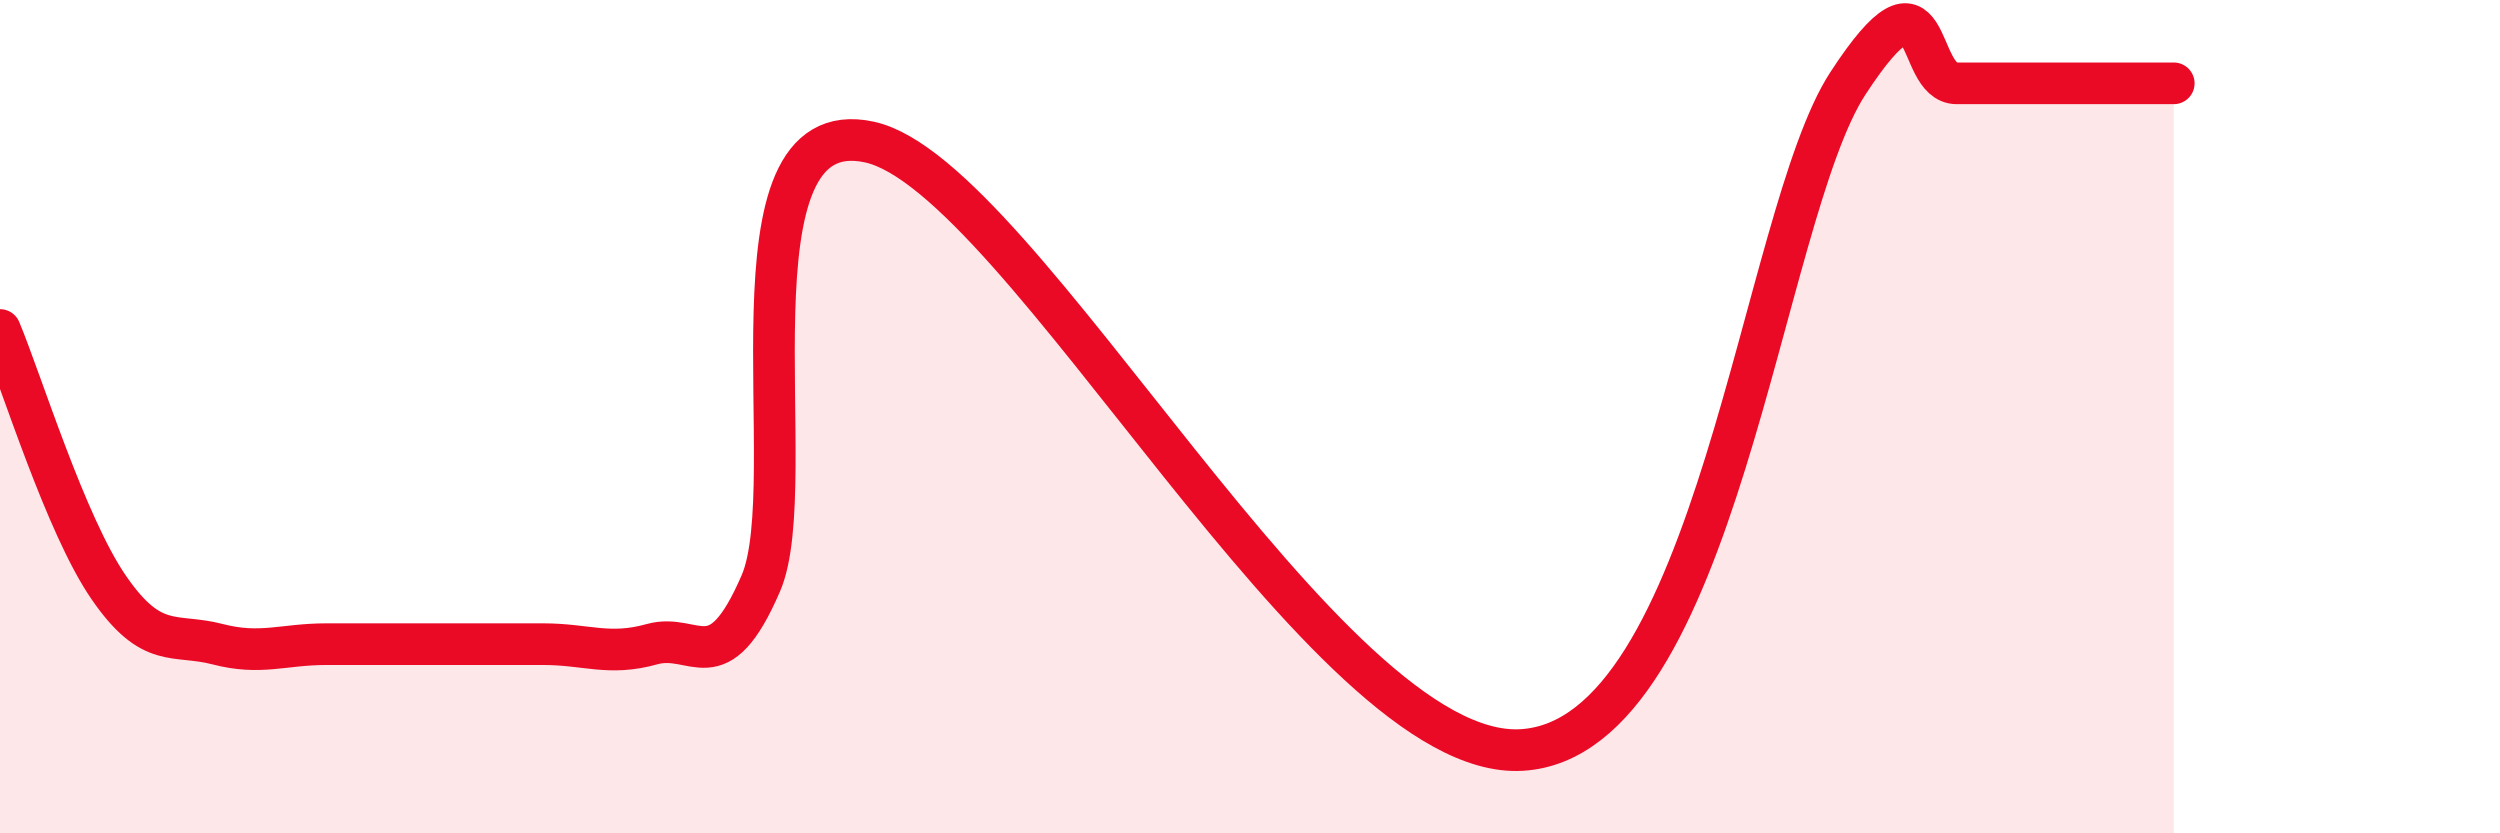
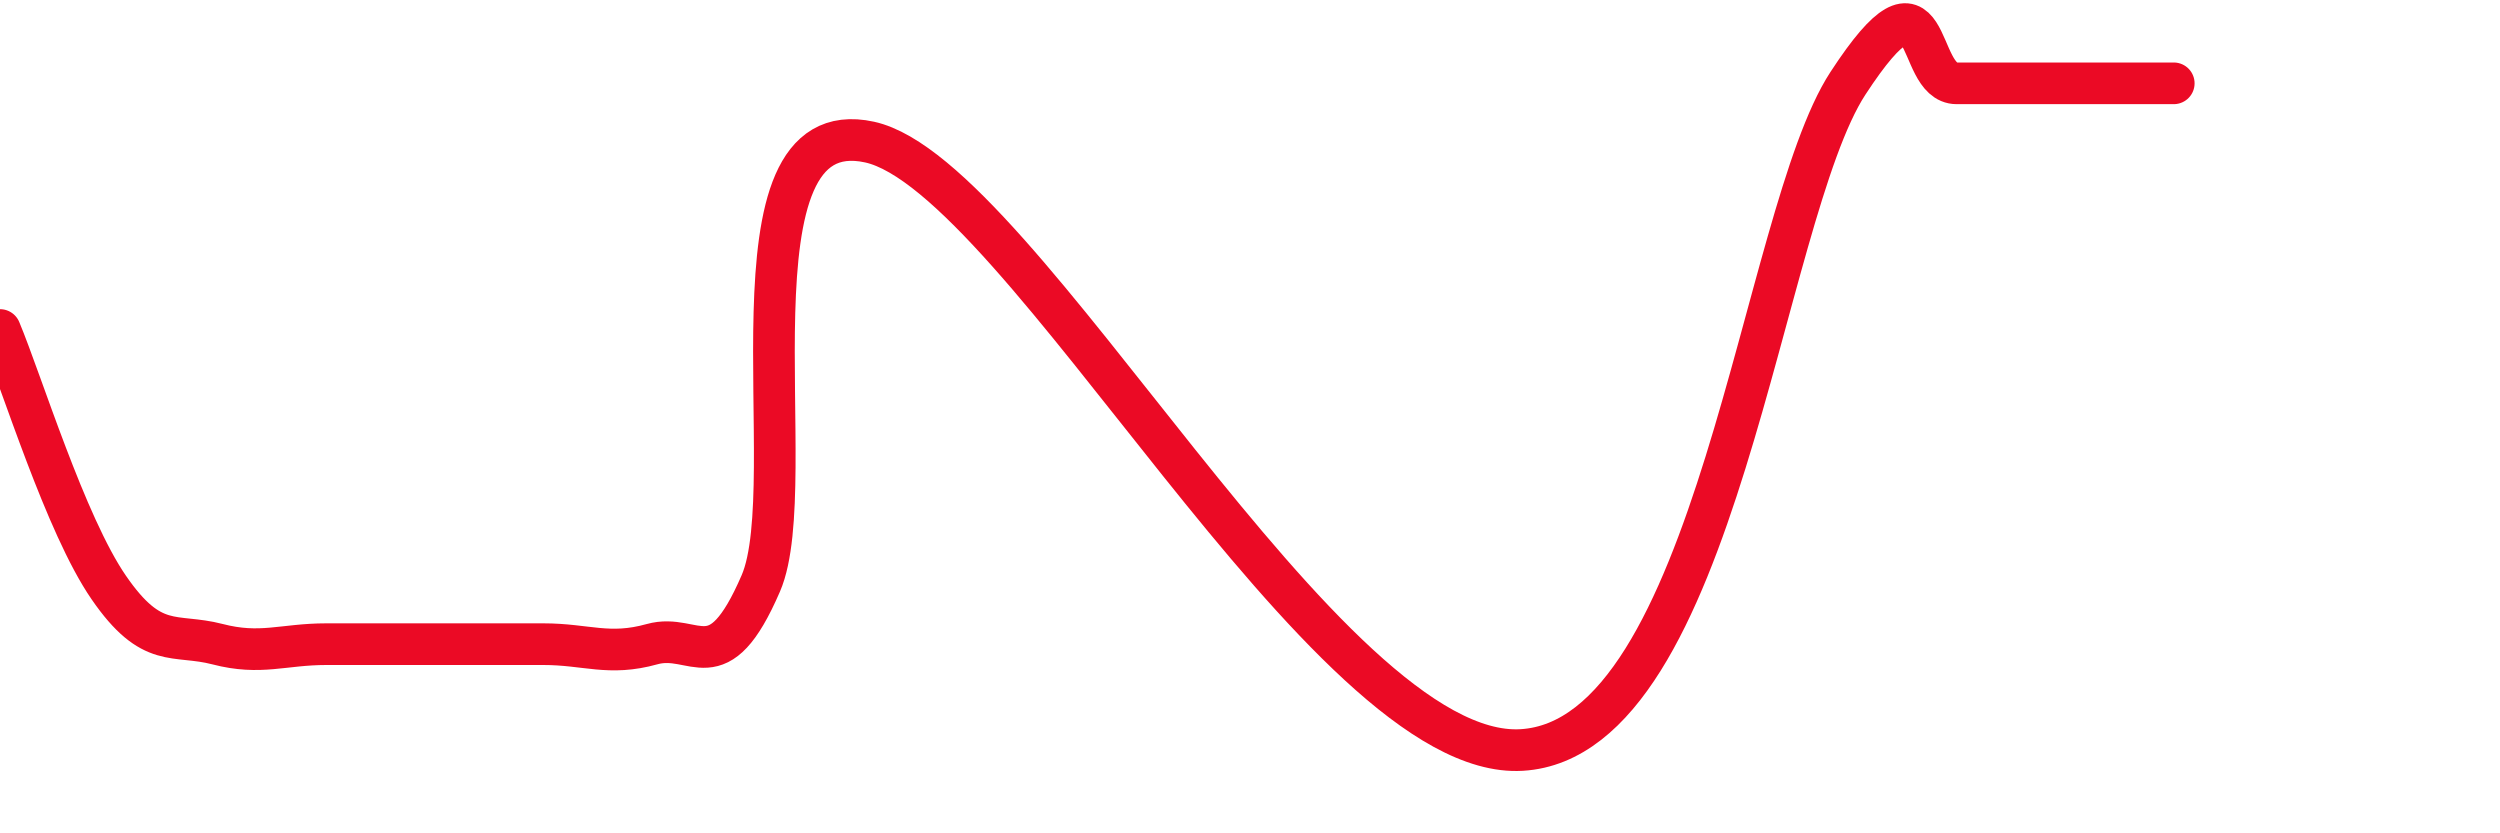
<svg xmlns="http://www.w3.org/2000/svg" width="60" height="20" viewBox="0 0 60 20">
-   <path d="M 0,7.92 C 0.52,9.16 1.57,12.59 2.61,14.1 C 3.65,15.61 4.18,15.19 5.22,15.46 C 6.26,15.73 6.79,15.46 7.83,15.46 C 8.87,15.46 9.39,15.46 10.43,15.46 C 11.47,15.46 12,15.46 13.04,15.46 C 14.08,15.46 14.61,15.75 15.65,15.46 C 16.69,15.17 17.22,16.41 18.26,14 C 19.3,11.59 17.22,2.61 20.87,3.41 C 24.52,4.21 31.82,18.28 36.52,18 C 41.22,17.72 42.26,5.2 44.35,2 C 46.44,-1.2 45.92,2 46.96,2 C 48,2 48.53,2 49.57,2 C 50.61,2 51.65,2 52.17,2L52.17 20L0 20Z" fill="#EB0A25" opacity="0.1" stroke-linecap="round" stroke-linejoin="round" />
  <path d="M 0,7.92 C 0.52,9.16 1.57,12.59 2.61,14.1 C 3.65,15.61 4.18,15.19 5.22,15.46 C 6.26,15.73 6.79,15.46 7.83,15.46 C 8.87,15.46 9.39,15.46 10.43,15.46 C 11.47,15.46 12,15.46 13.04,15.46 C 14.08,15.46 14.61,15.75 15.65,15.46 C 16.69,15.17 17.22,16.41 18.26,14 C 19.3,11.59 17.22,2.61 20.87,3.41 C 24.52,4.21 31.82,18.28 36.52,18 C 41.22,17.72 42.26,5.2 44.35,2 C 46.44,-1.2 45.92,2 46.96,2 C 48,2 48.53,2 49.57,2 C 50.61,2 51.65,2 52.17,2" stroke="#EB0A25" stroke-width="1" fill="none" stroke-linecap="round" stroke-linejoin="round" />
</svg>